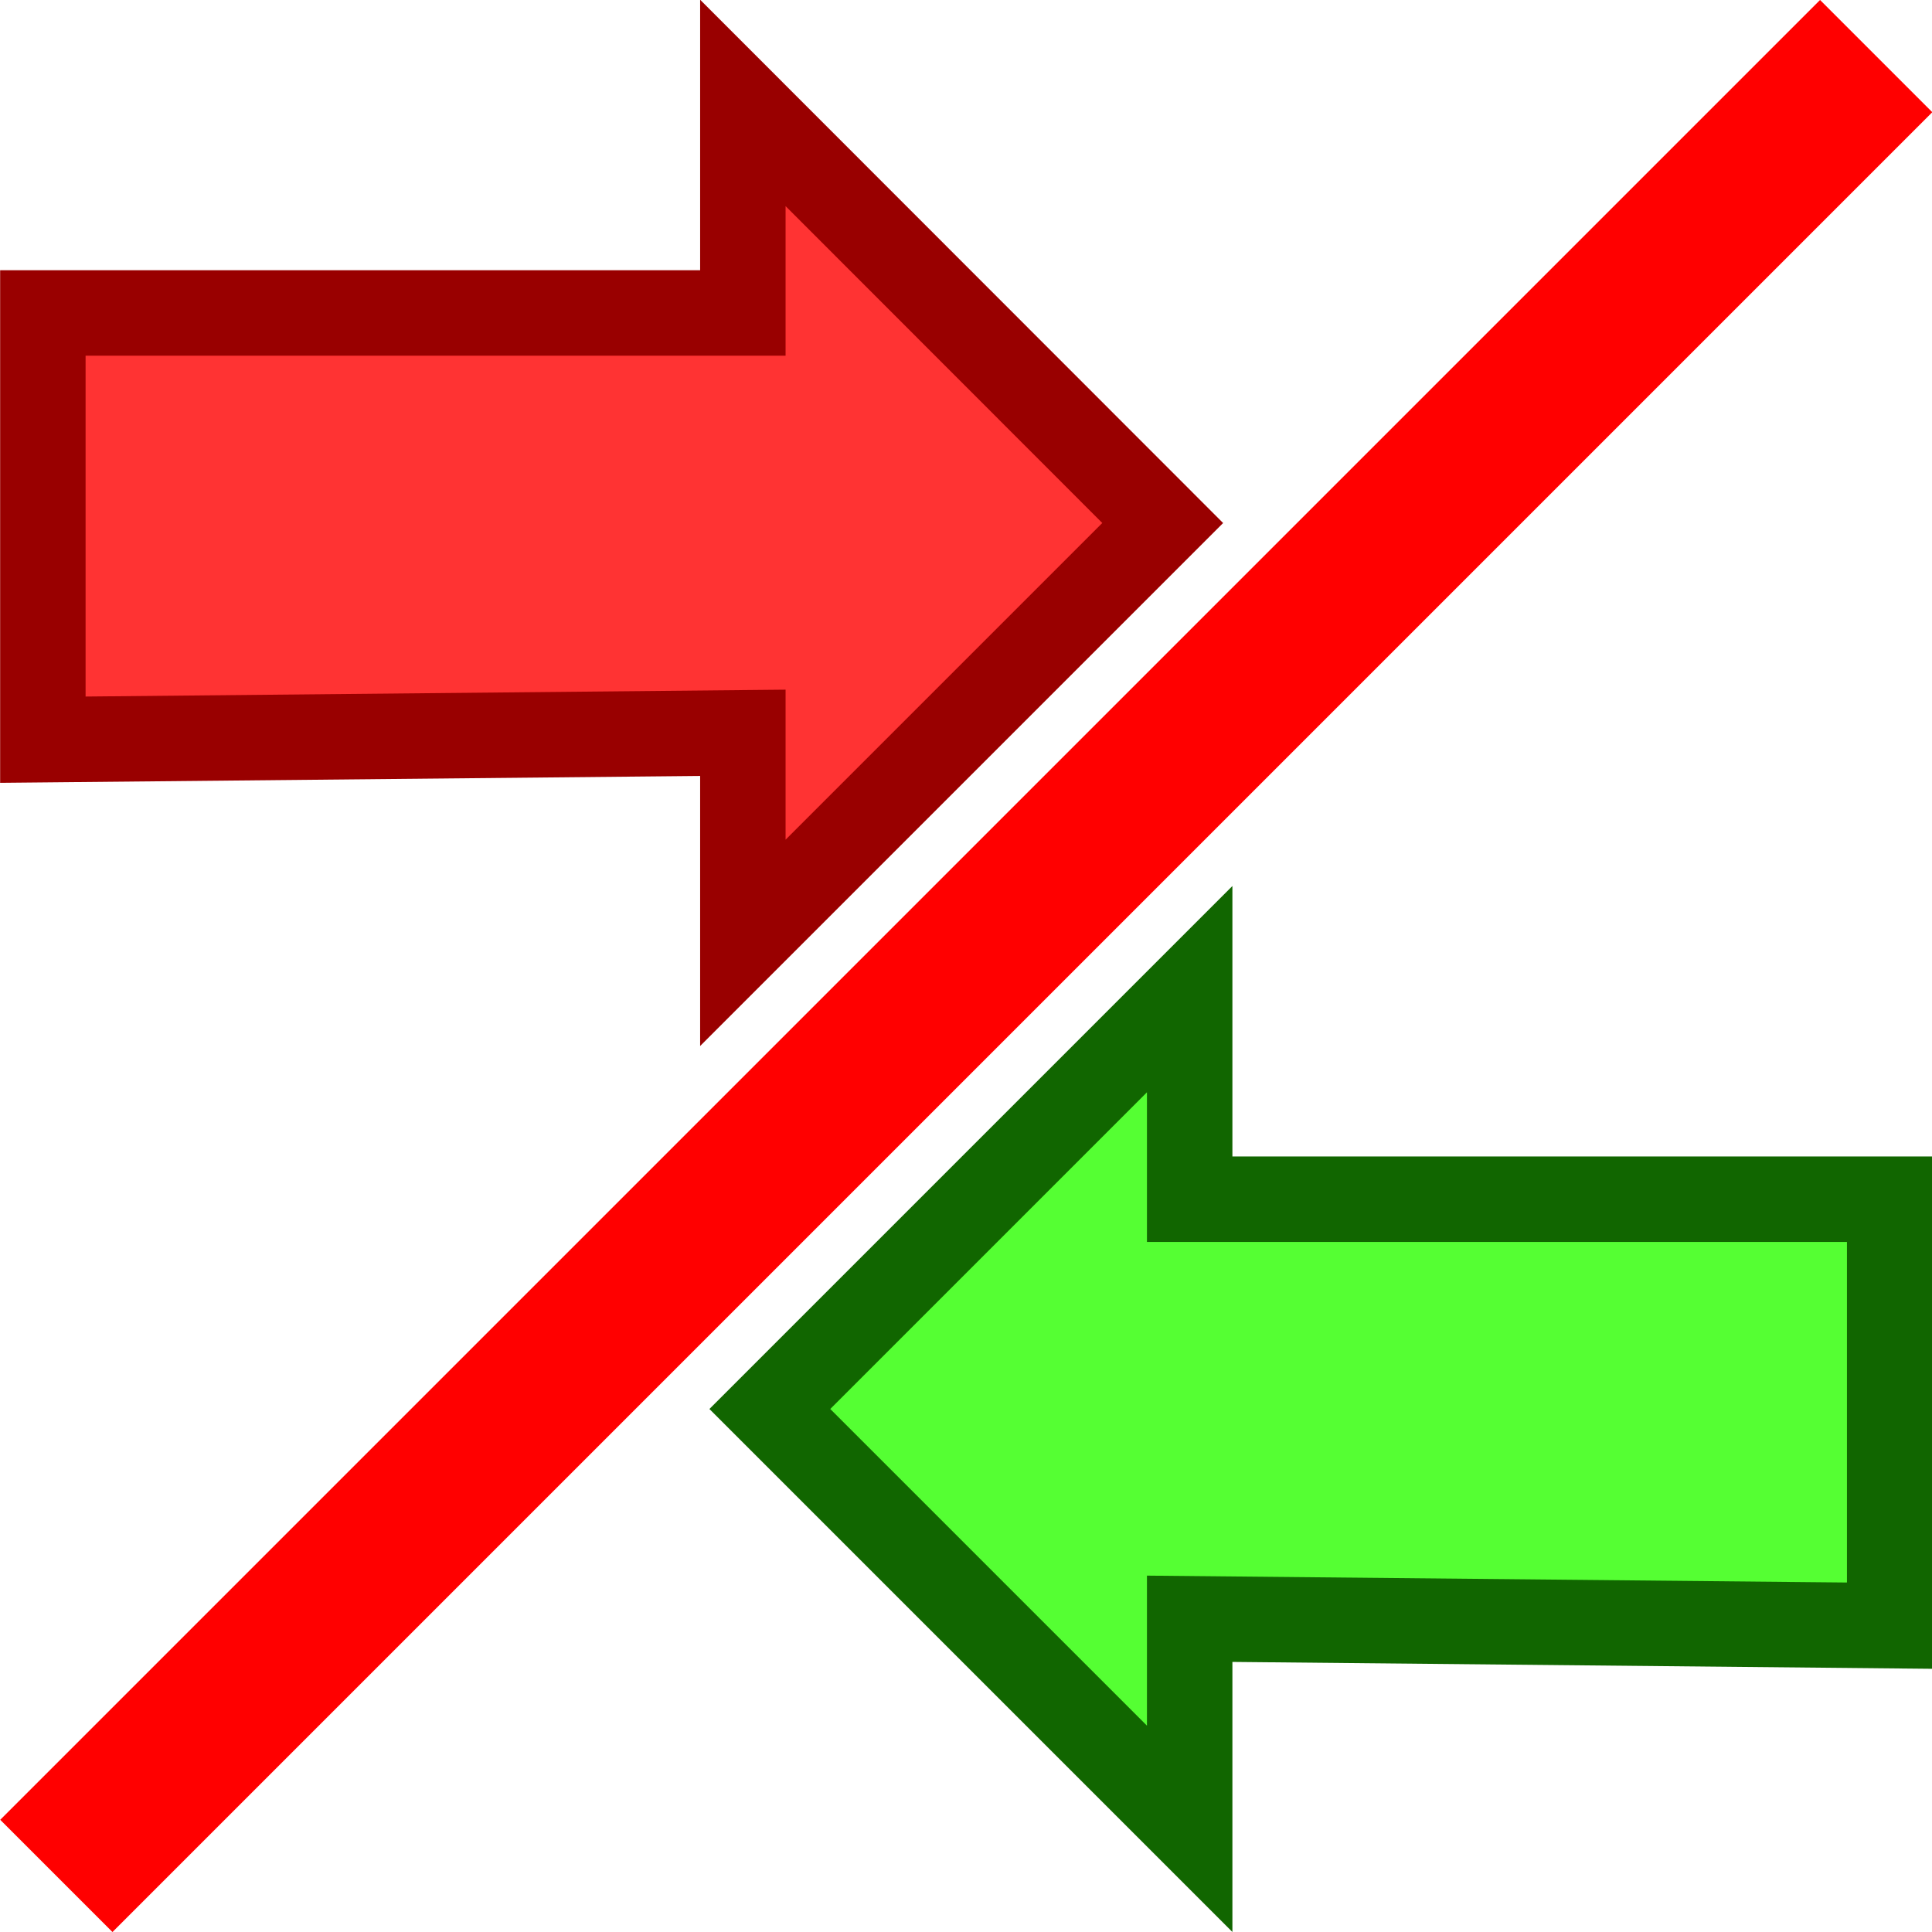
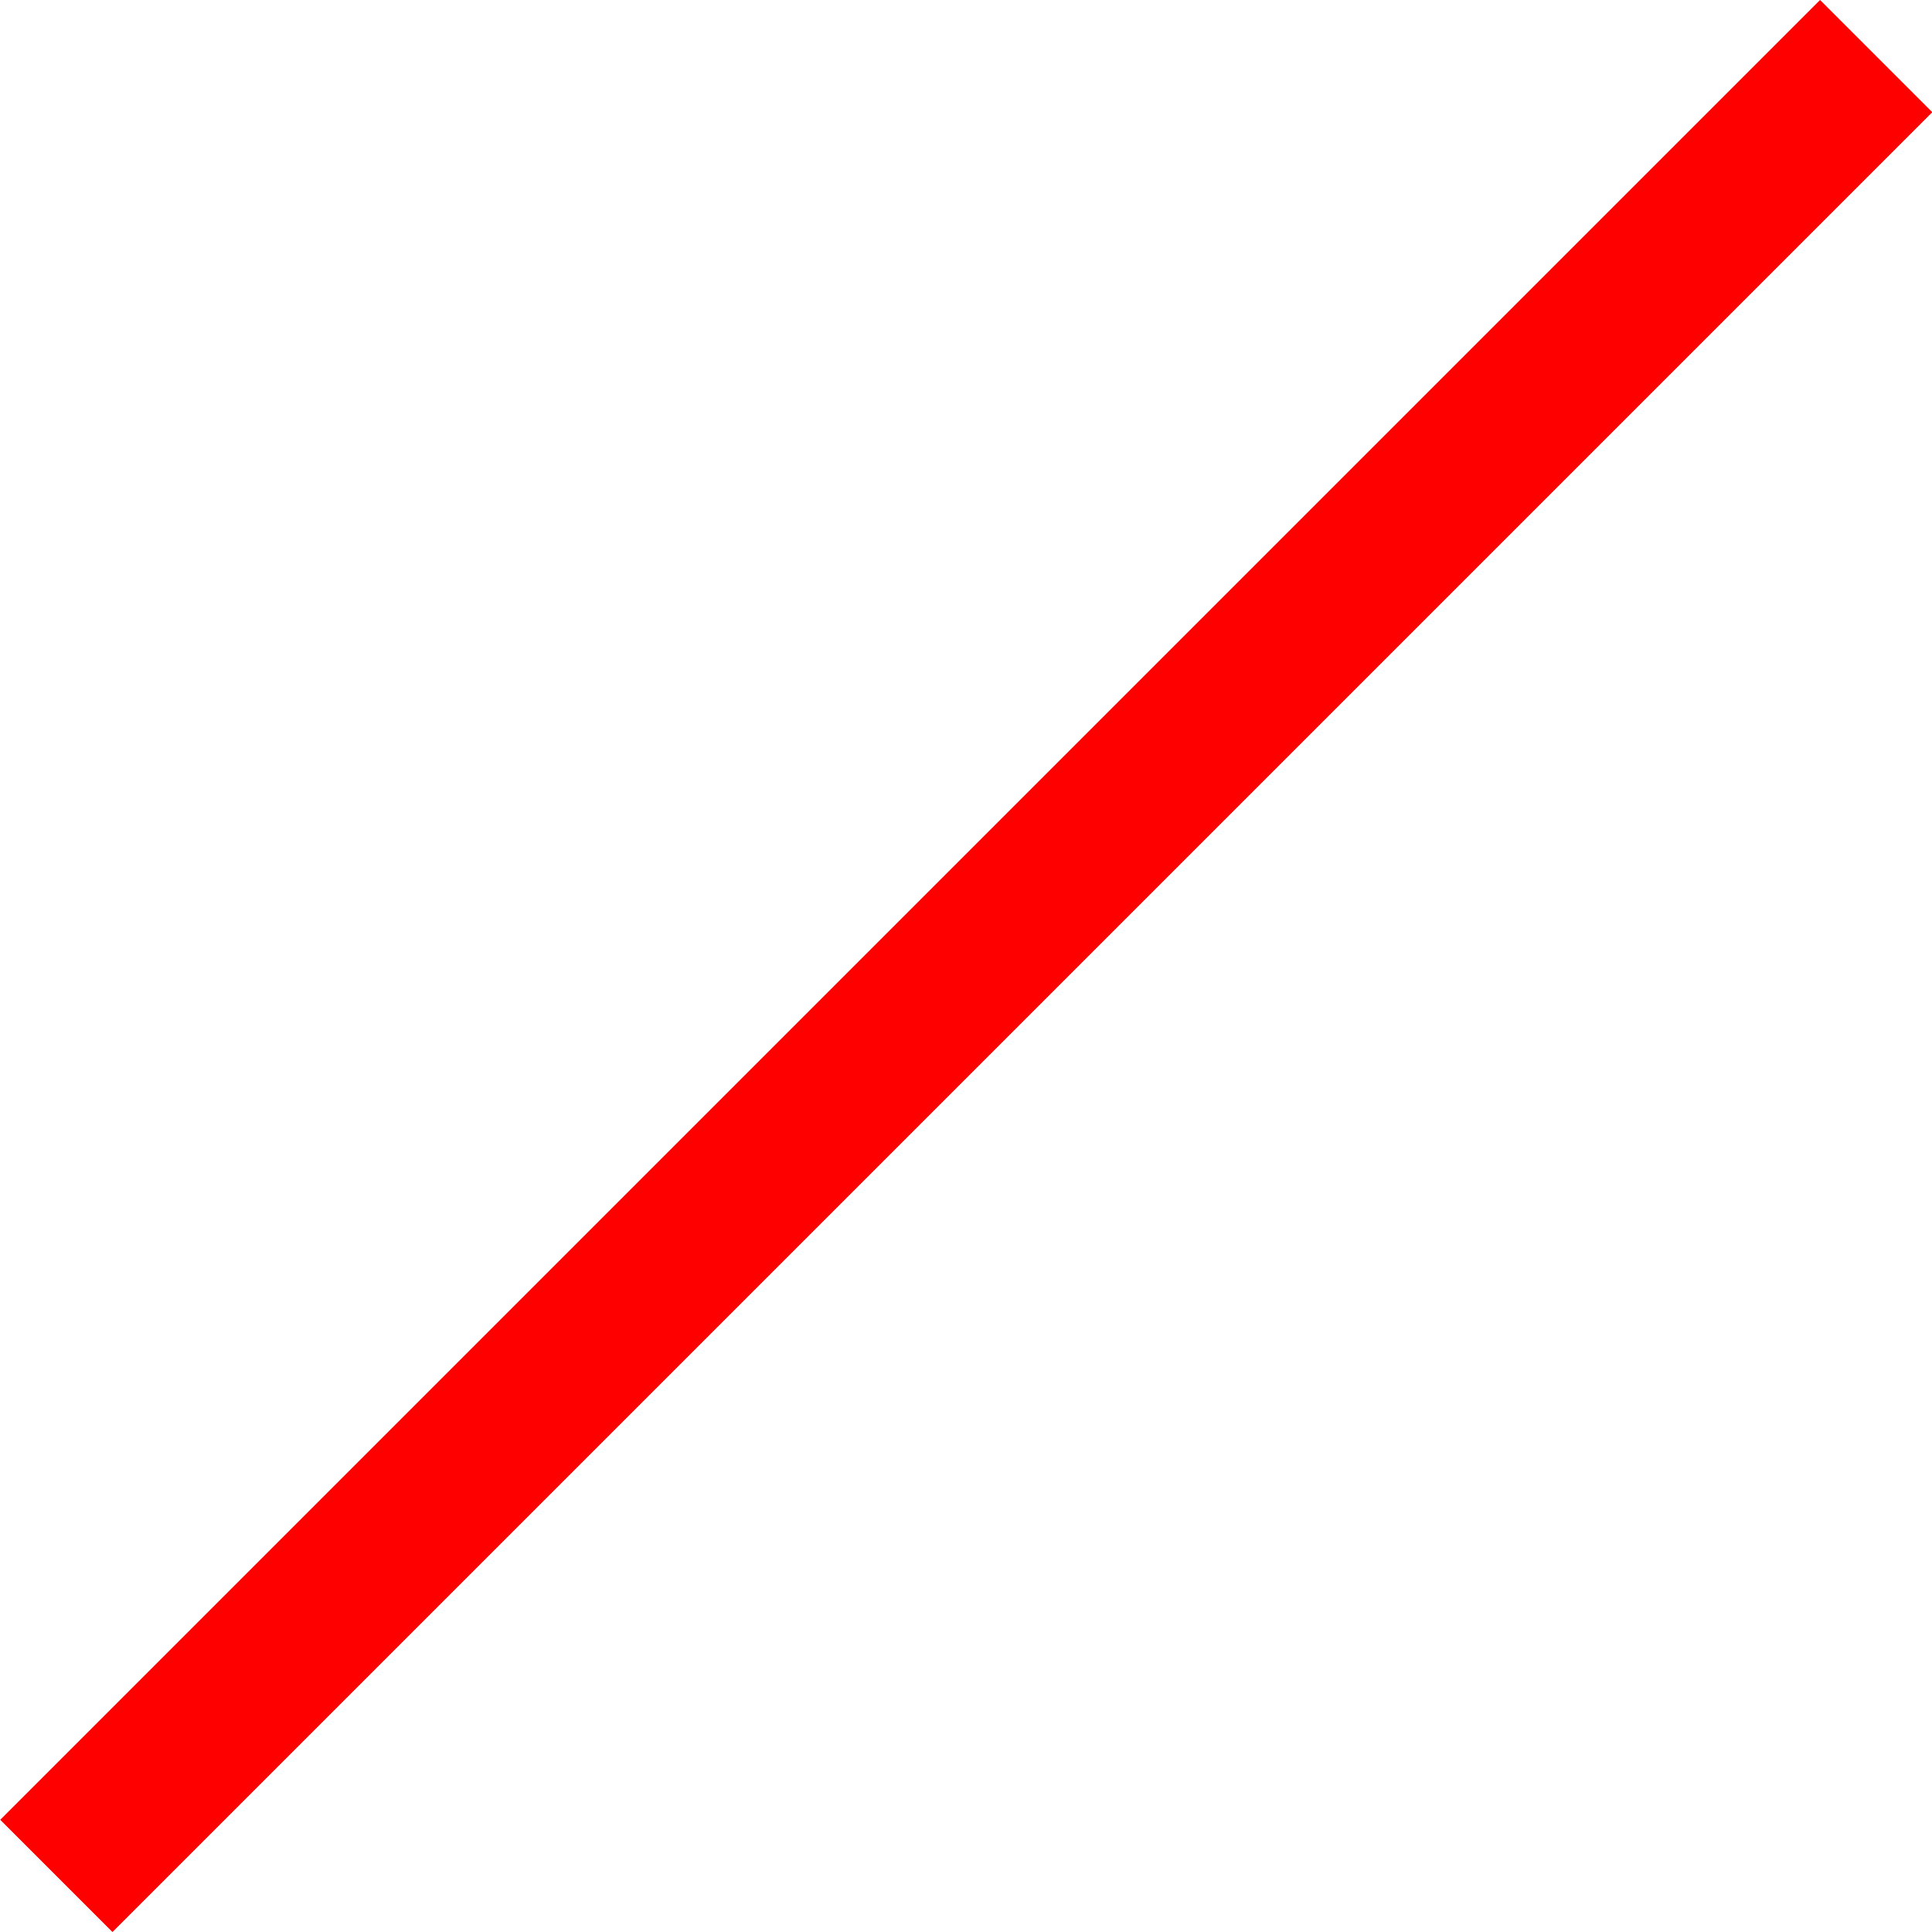
<svg xmlns="http://www.w3.org/2000/svg" xmlns:ns1="http://www.inkscape.org/namespaces/inkscape" xmlns:ns2="http://sodipodi.sourceforge.net/DTD/sodipodi-0.dtd" width="27.604" height="27.604" viewBox="0 0 7.303 7.303" version="1.1" id="svg49112" ns1:version="1.3.2 (091e20e, 2023-11-25, custom)" ns2:docname="Conflict.svg">
  <ns2:namedview id="namedview49114" pagecolor="#ffffff" bordercolor="#666666" borderopacity="1.0" ns1:pageshadow="2" ns1:pageopacity="0.0" ns1:pagecheckerboard="0" ns1:document-units="mm" showgrid="true" ns1:snap-global="true" ns1:zoom="22.627417" ns1:cx="12.882602" ns1:cy="14.782951" ns1:window-width="1920" ns1:window-height="1111" ns1:window-x="-9" ns1:window-y="-9" ns1:window-maximized="1" ns1:current-layer="g2263" units="px" ns1:showpageshadow="0" ns1:deskcolor="#505050">
    <ns1:grid type="xygrid" id="grid49266" originx="-0.021" originy="-0.015" spacingy="1" spacingx="1" units="px" visible="true" />
  </ns2:namedview>
  <defs id="defs49109" />
  <g ns1:groupmode="layer" id="layer6" ns1:label="Blau" transform="translate(-0.021,-0.015)" ns2:insensitive="true">
-     <path style="fill:#ff3333;fill-opacity:1;stroke:#990000;stroke-width:0.323px;stroke-linecap:butt;stroke-linejoin:miter;stroke-opacity:1" d="M 0.183,1.198 H 2.829 V 0.404 l 1.587,1.588 -1.587,1.587 v -0.794 l -2.646,0.026 z" id="path892-5-3" ns2:nodetypes="cccccccc" />
-   </g>
+     </g>
  <g ns1:groupmode="layer" id="g2263" ns1:label="Gruen" style="display:inline" transform="translate(-0.021,-0.015)" ns2:insensitive="true">
-     <path style="fill:#55ff33;fill-opacity:1;stroke:#116600;stroke-width:0.323px;stroke-linecap:butt;stroke-linejoin:miter;stroke-opacity:1" d="M 7.164,4.548 H 4.518 v -0.794 l -1.587,1.587 1.587,1.587 v -0.794 l 2.646,0.026 z" id="path2261" ns2:nodetypes="cccccccc" />
-   </g>
+     </g>
  <g ns1:groupmode="layer" id="layer4" ns1:label="Rot" transform="translate(-0.021,-0.015)" ns2:insensitive="true">
    <path style="fill:none;stroke:#ff0000;stroke-width:0.6;stroke-linecap:butt;stroke-linejoin:miter;stroke-miterlimit:4;stroke-dasharray:none;stroke-opacity:1" d="M 0.234,7.106 7.113,0.227" id="path953" />
  </g>
</svg>